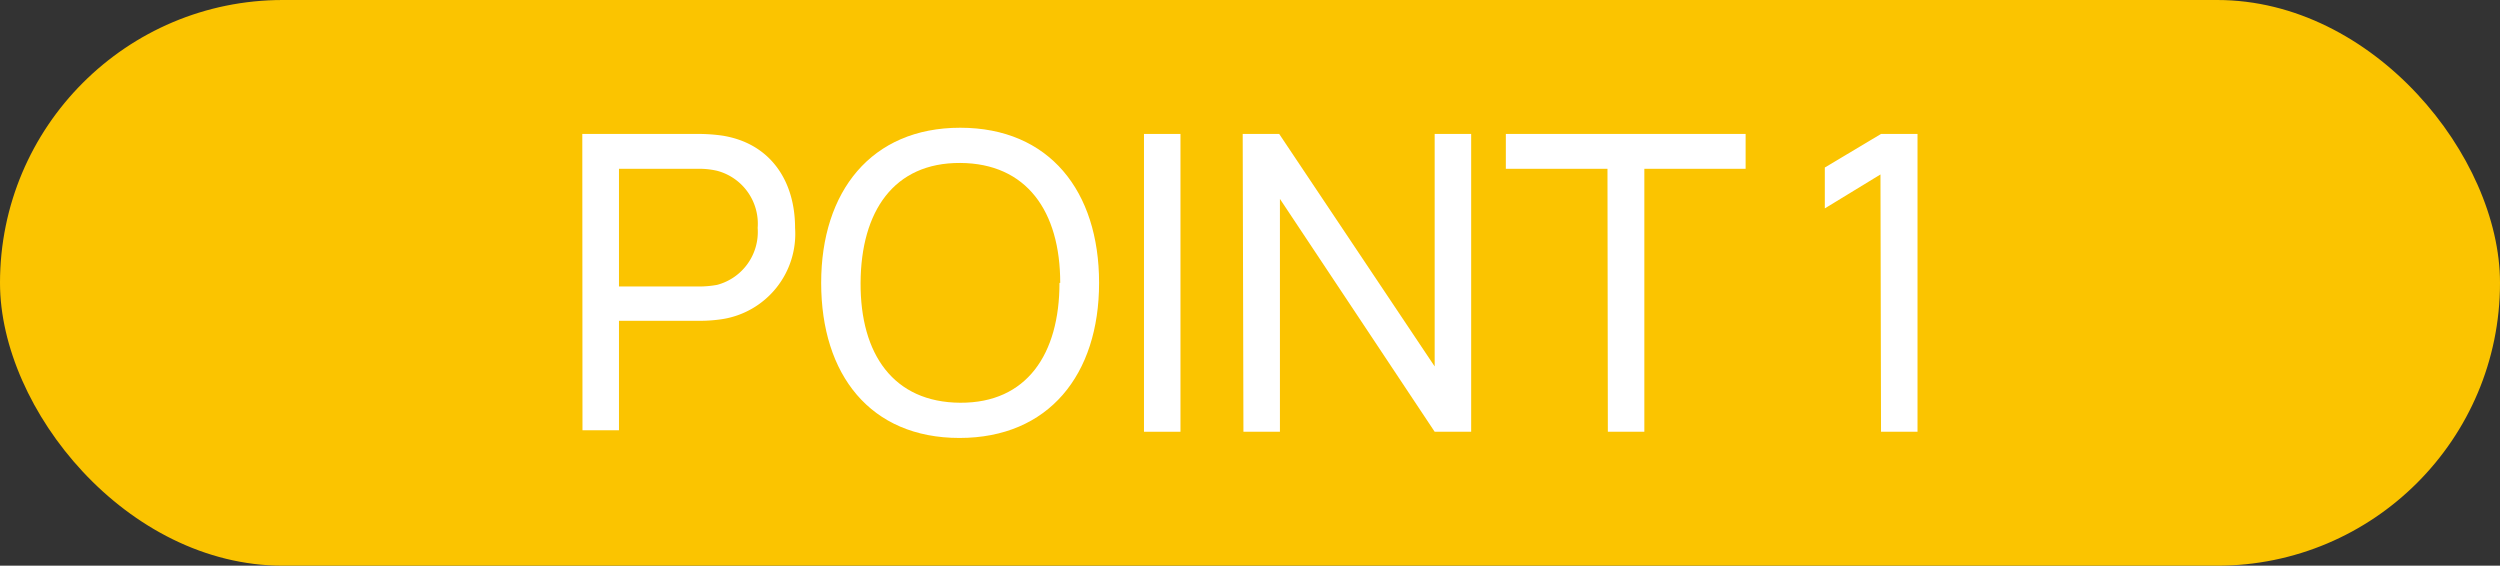
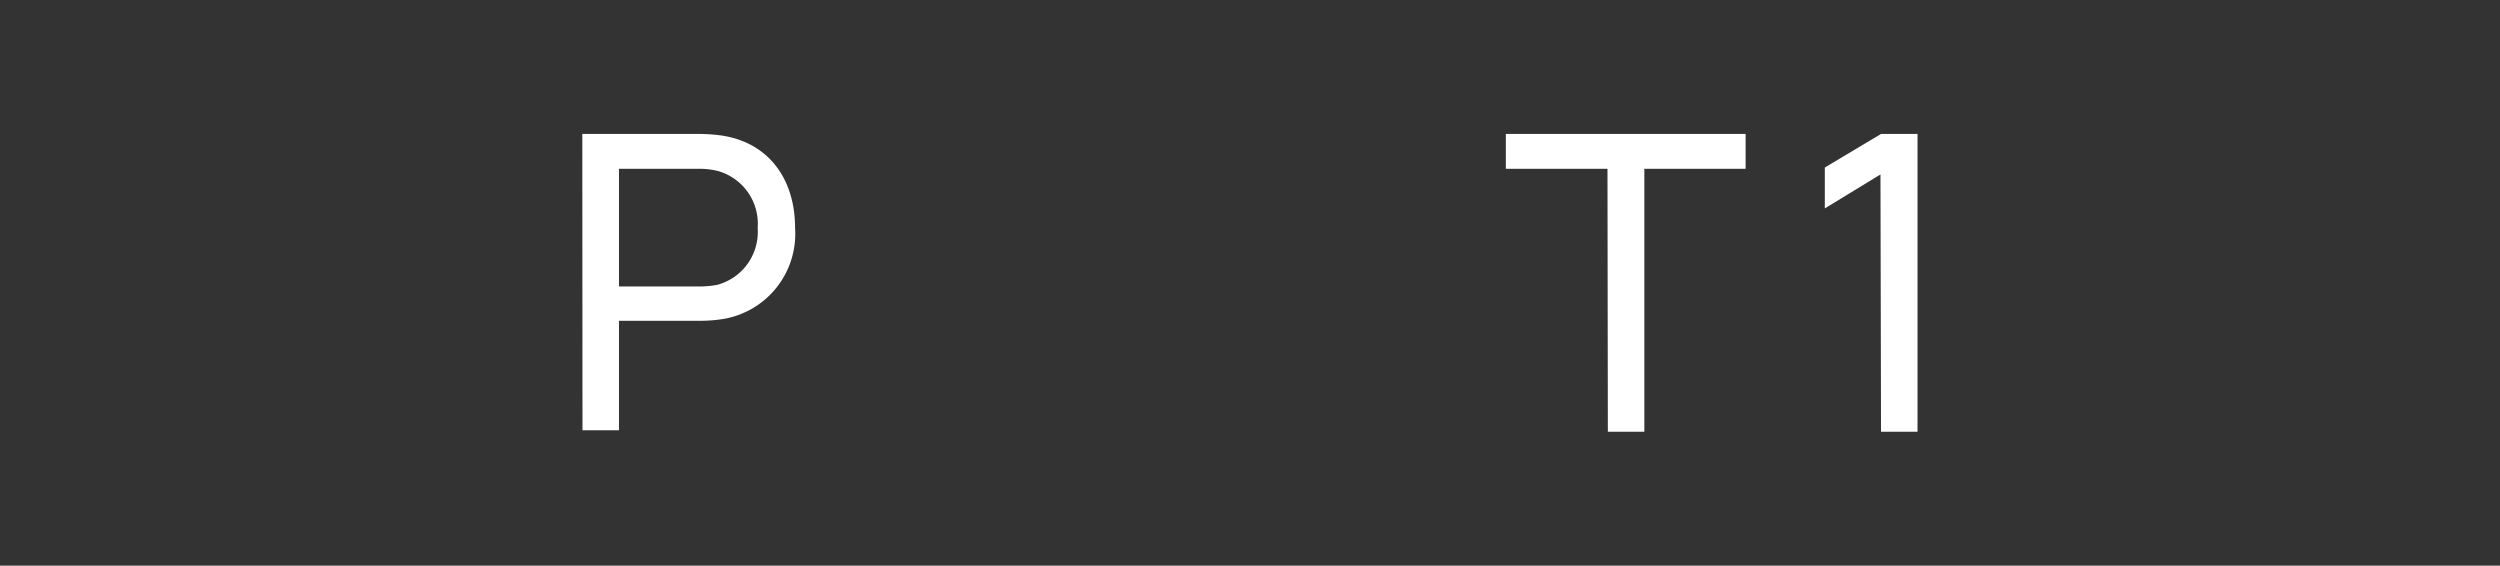
<svg xmlns="http://www.w3.org/2000/svg" viewBox="0 0 137 31">
  <rect x="0" y="0" width="137" height="31" fill="#333333" stroke="none" />
  <defs>
    <style>.cls-1{fill:#fbc400;}.cls-2{fill:#fff;}</style>
  </defs>
  <g id="レイヤー_2" data-name="レイヤー 2">
    <g id="レイヤー_1-2" data-name="レイヤー 1">
-       <rect class="cls-1" width="137" height="31" rx="15.5" />
      <path class="cls-2" d="M31.91,7.34h6.45a9.46,9.46,0,0,1,1.21.09c2.62.41,4,2.45,4,5.06a4.73,4.73,0,0,1-4,5,8.11,8.11,0,0,1-1.21.09H33.92v6h-2ZM38.3,15.7a5.49,5.49,0,0,0,1-.09,3,3,0,0,0,2.22-3.12,3,3,0,0,0-2.22-3.13,4.28,4.28,0,0,0-1-.11H33.92V15.7Z" />
-       <path class="cls-2" d="M45,15.5c0-5,2.74-8.5,7.62-8.5s7.61,3.47,7.61,8.5S57.47,24,52.58,24,45,20.53,45,15.5Zm13.1,0c0-3.92-1.84-6.55-5.48-6.57s-5.44,2.65-5.46,6.57,1.81,6.55,5.46,6.57S58.06,19.4,58.06,15.5Z" />
-       <path class="cls-2" d="M62.69,7.34h2V23.66h-2Z" />
-       <path class="cls-2" d="M68.1,7.34h2l8.52,12.74V7.34h2V23.66h-2L70.14,10.9V23.66h-2Z" />
      <path class="cls-2" d="M88.09,9.25H82.52V7.34H95.66V9.25H90.11V23.66h-2Z" />
      <path class="cls-2" d="M103.05,9.56,100,11.42V9.18l3.08-1.84h2V23.66h-2Z" />
    </g>
  </g>
</svg>